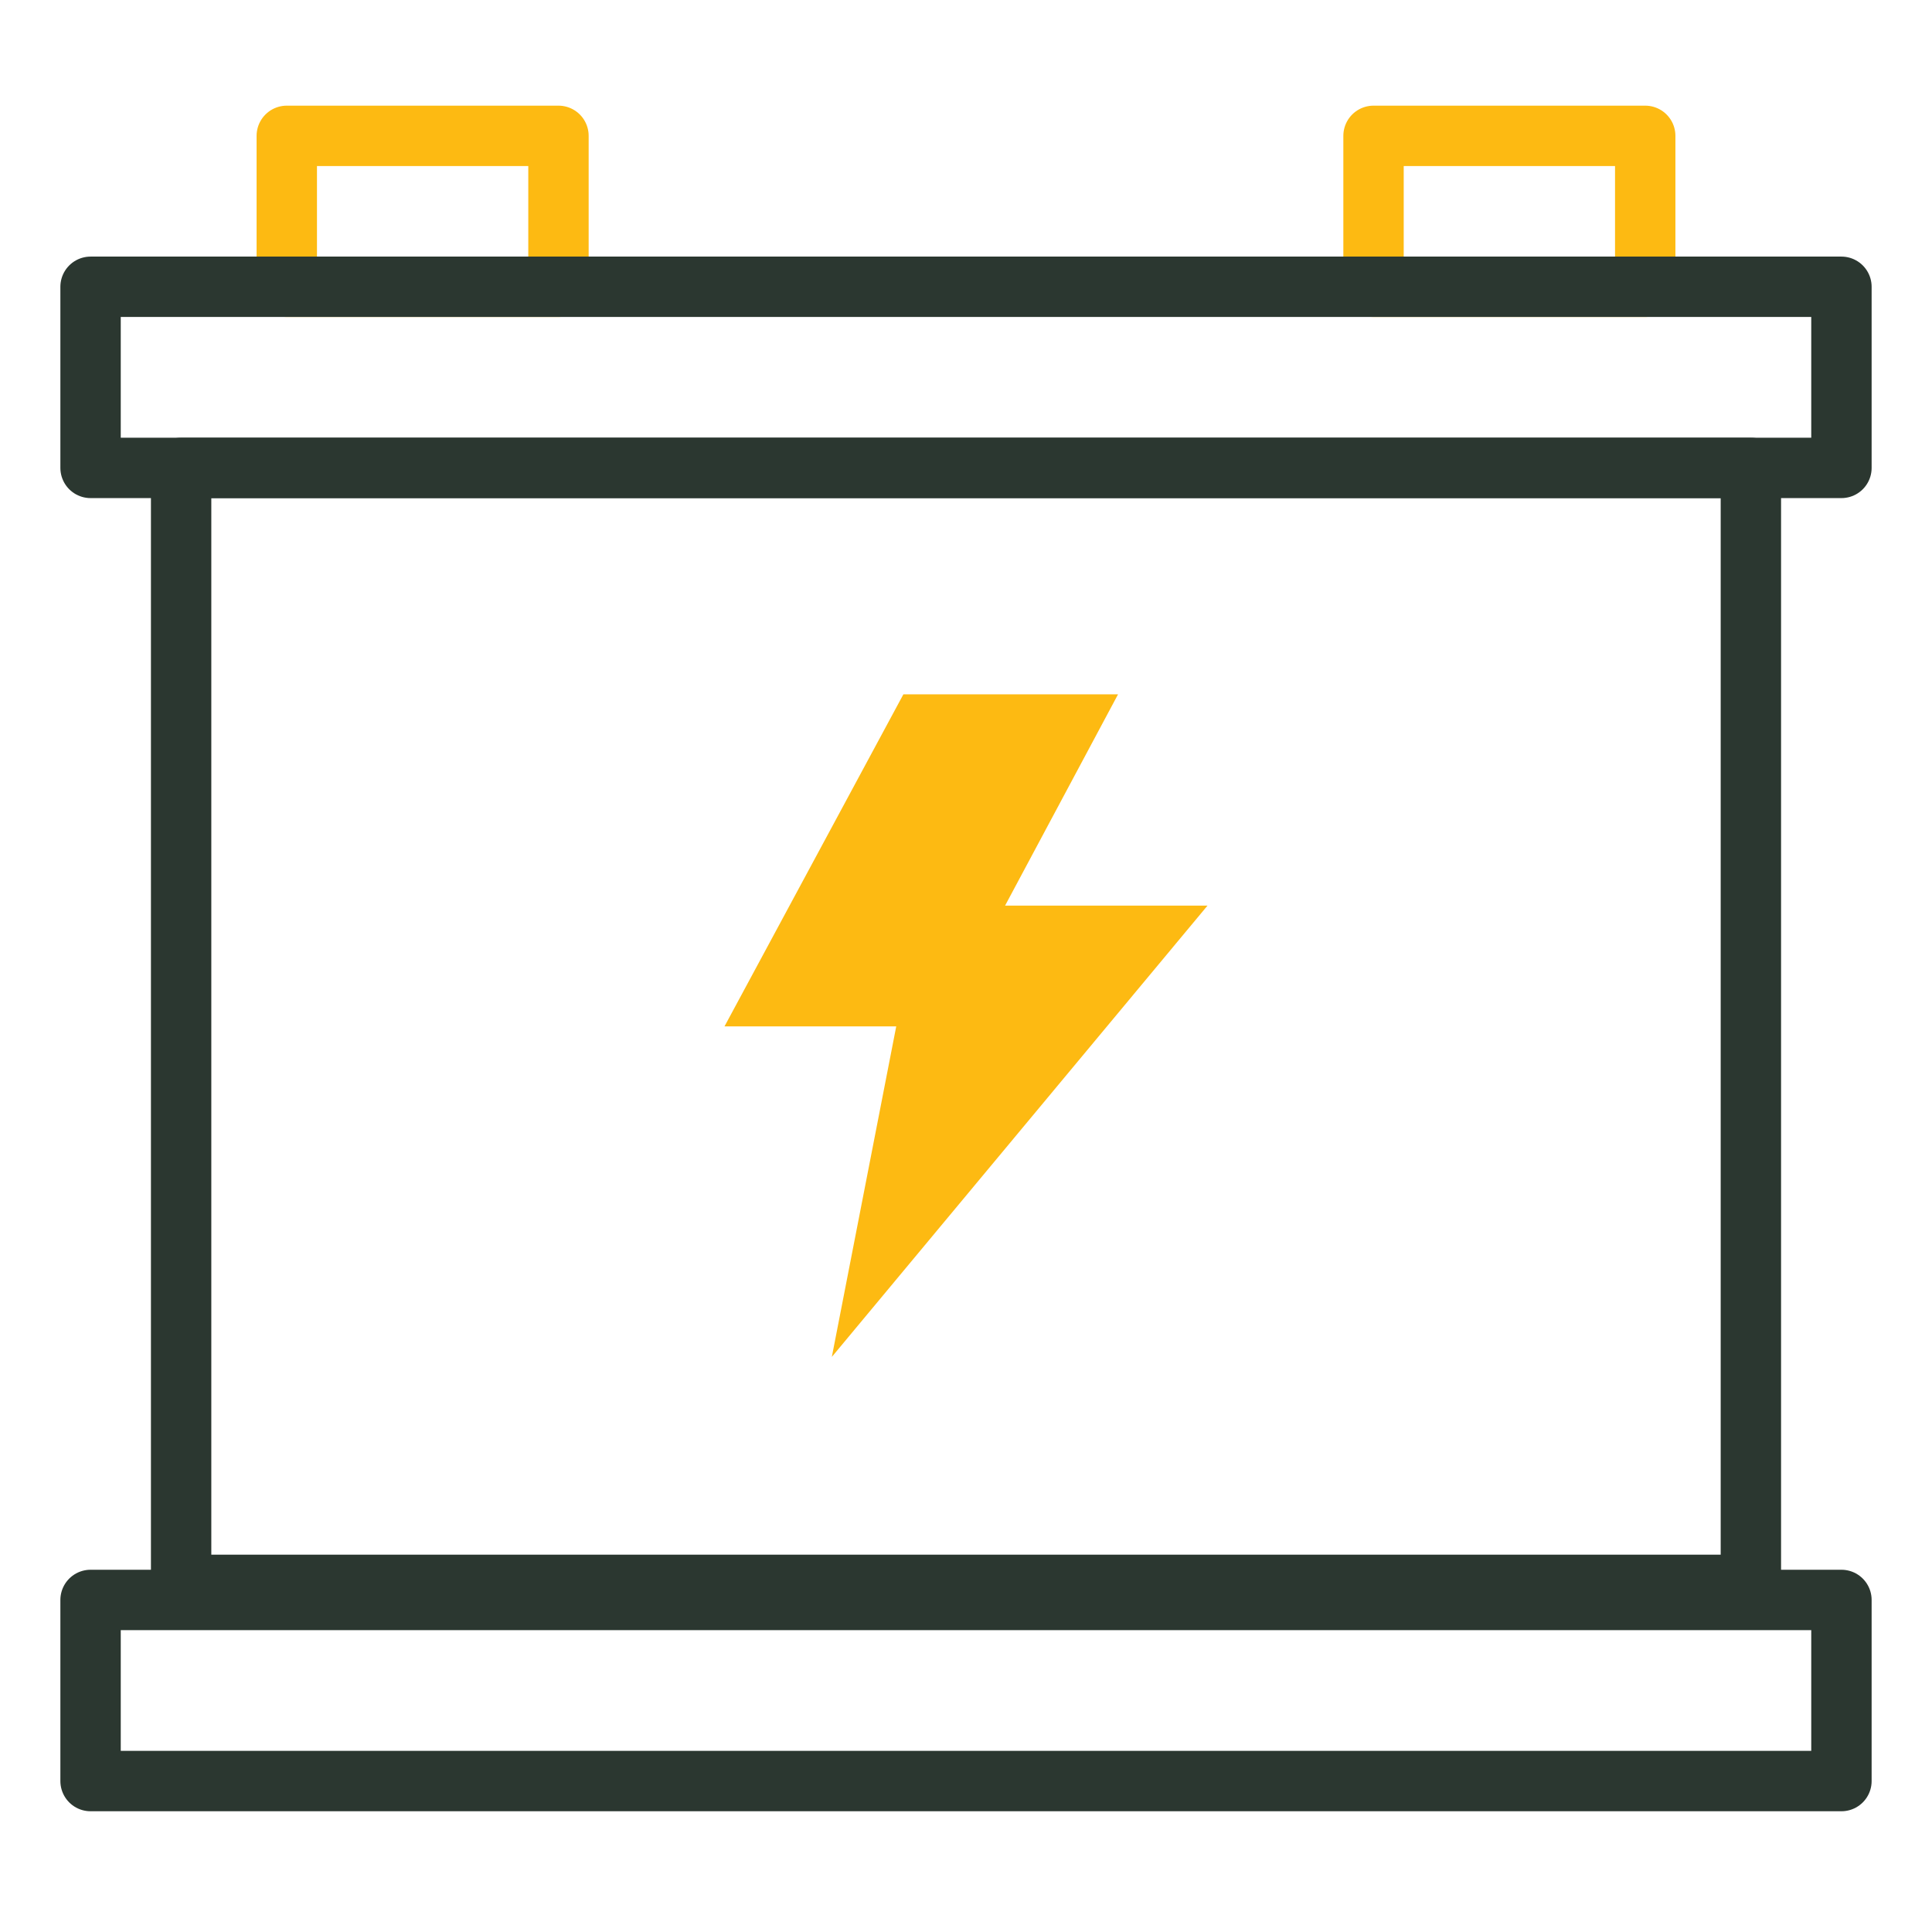
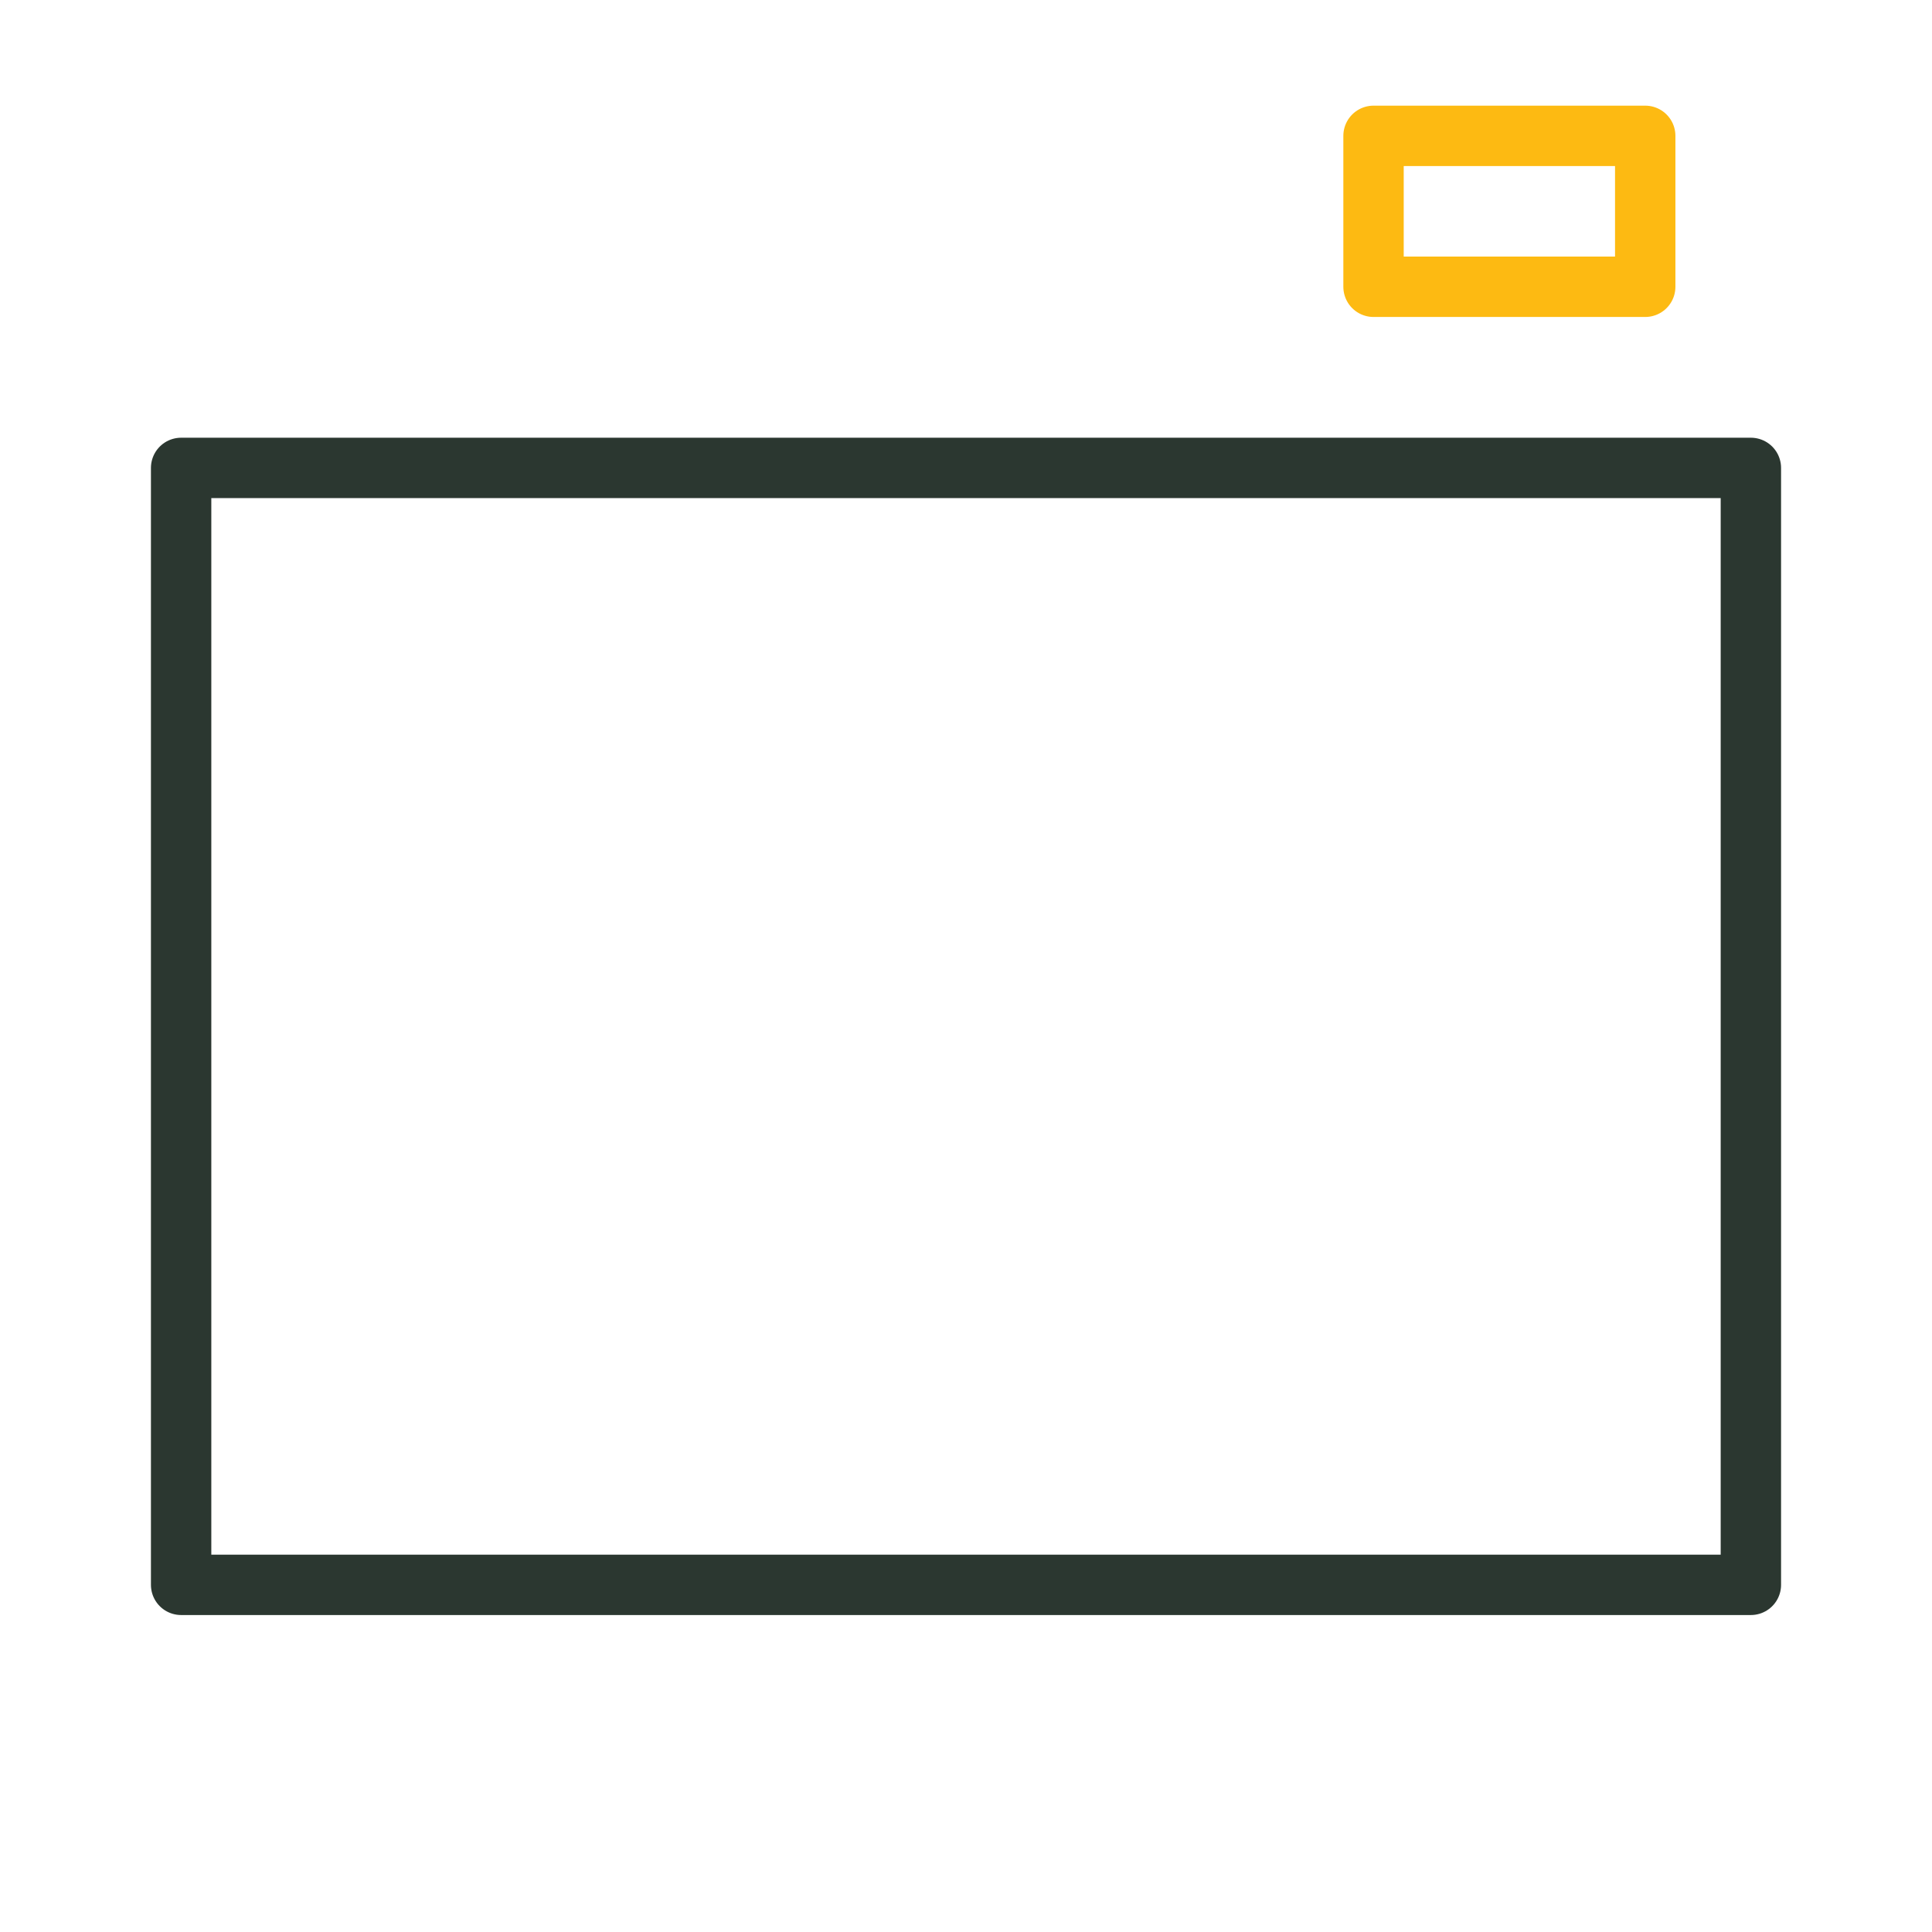
<svg xmlns="http://www.w3.org/2000/svg" version="1.1" id="Layer_1" x="0px" y="0px" width="128px" height="128px" viewBox="0 0 128 128" enable-background="new 0 0 128 128" xml:space="preserve">
  <g>
-     <rect x="19" y="9" fill="none" stroke="#FDBA12" stroke-width="4" stroke-linejoin="round" stroke-miterlimit="10" width="18" height="10" />
    <rect x="12" y="31" fill="none" stroke="#2B3730" stroke-width="4" stroke-linejoin="round" stroke-miterlimit="10" width="104" height="74" />
    <rect x="91" y="9" fill="none" stroke="#FDBA12" stroke-width="4" stroke-linejoin="round" stroke-miterlimit="10" width="18" height="10" />
-     <polygon fill="none" stroke="#2B3730" stroke-width="4" stroke-linejoin="round" stroke-miterlimit="10" points="6,106 13.76,106    122,106 122,118 6,118  " />
-     <polygon fill="none" stroke="#2B3730" stroke-width="4" stroke-linejoin="round" stroke-miterlimit="10" points="6,19 13.247,19    122,19 122,31 6,31  " />
-     <polygon fill="#FDBA12" points="80,60 66.589,60 74.074,46 59.852,46 48,68 59.378,68 55.111,89.899  " />
  </g>
</svg>